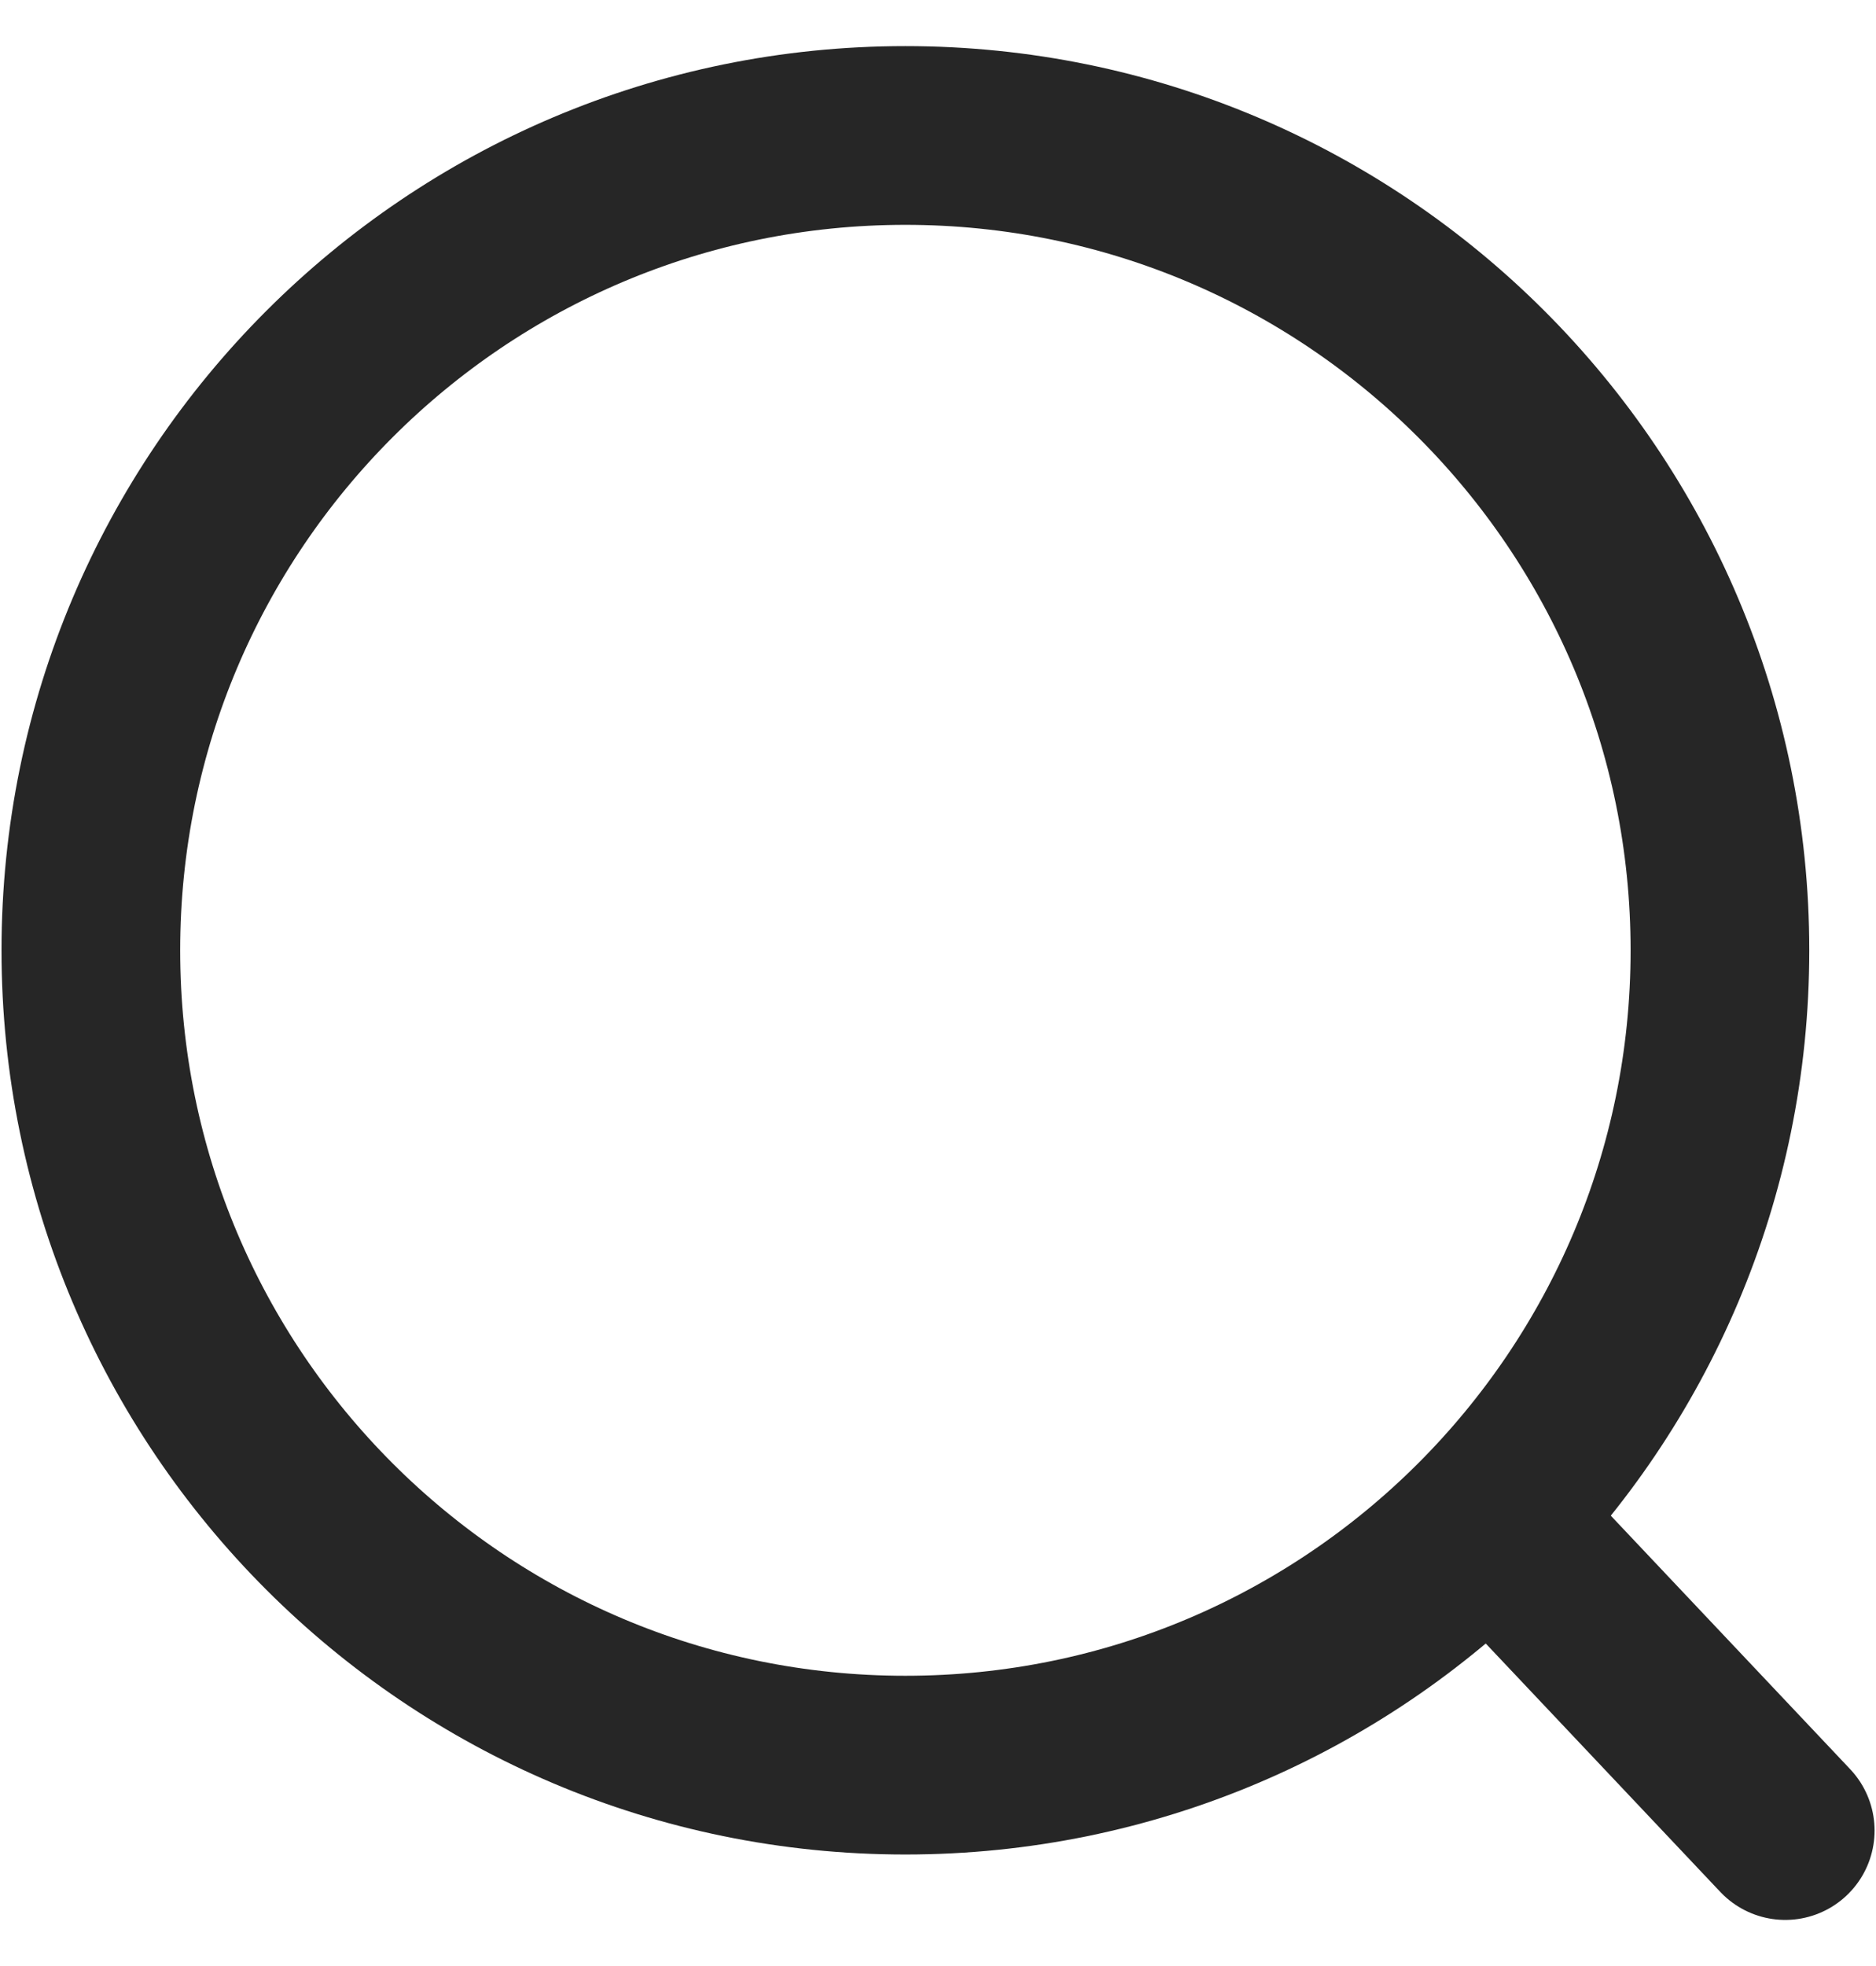
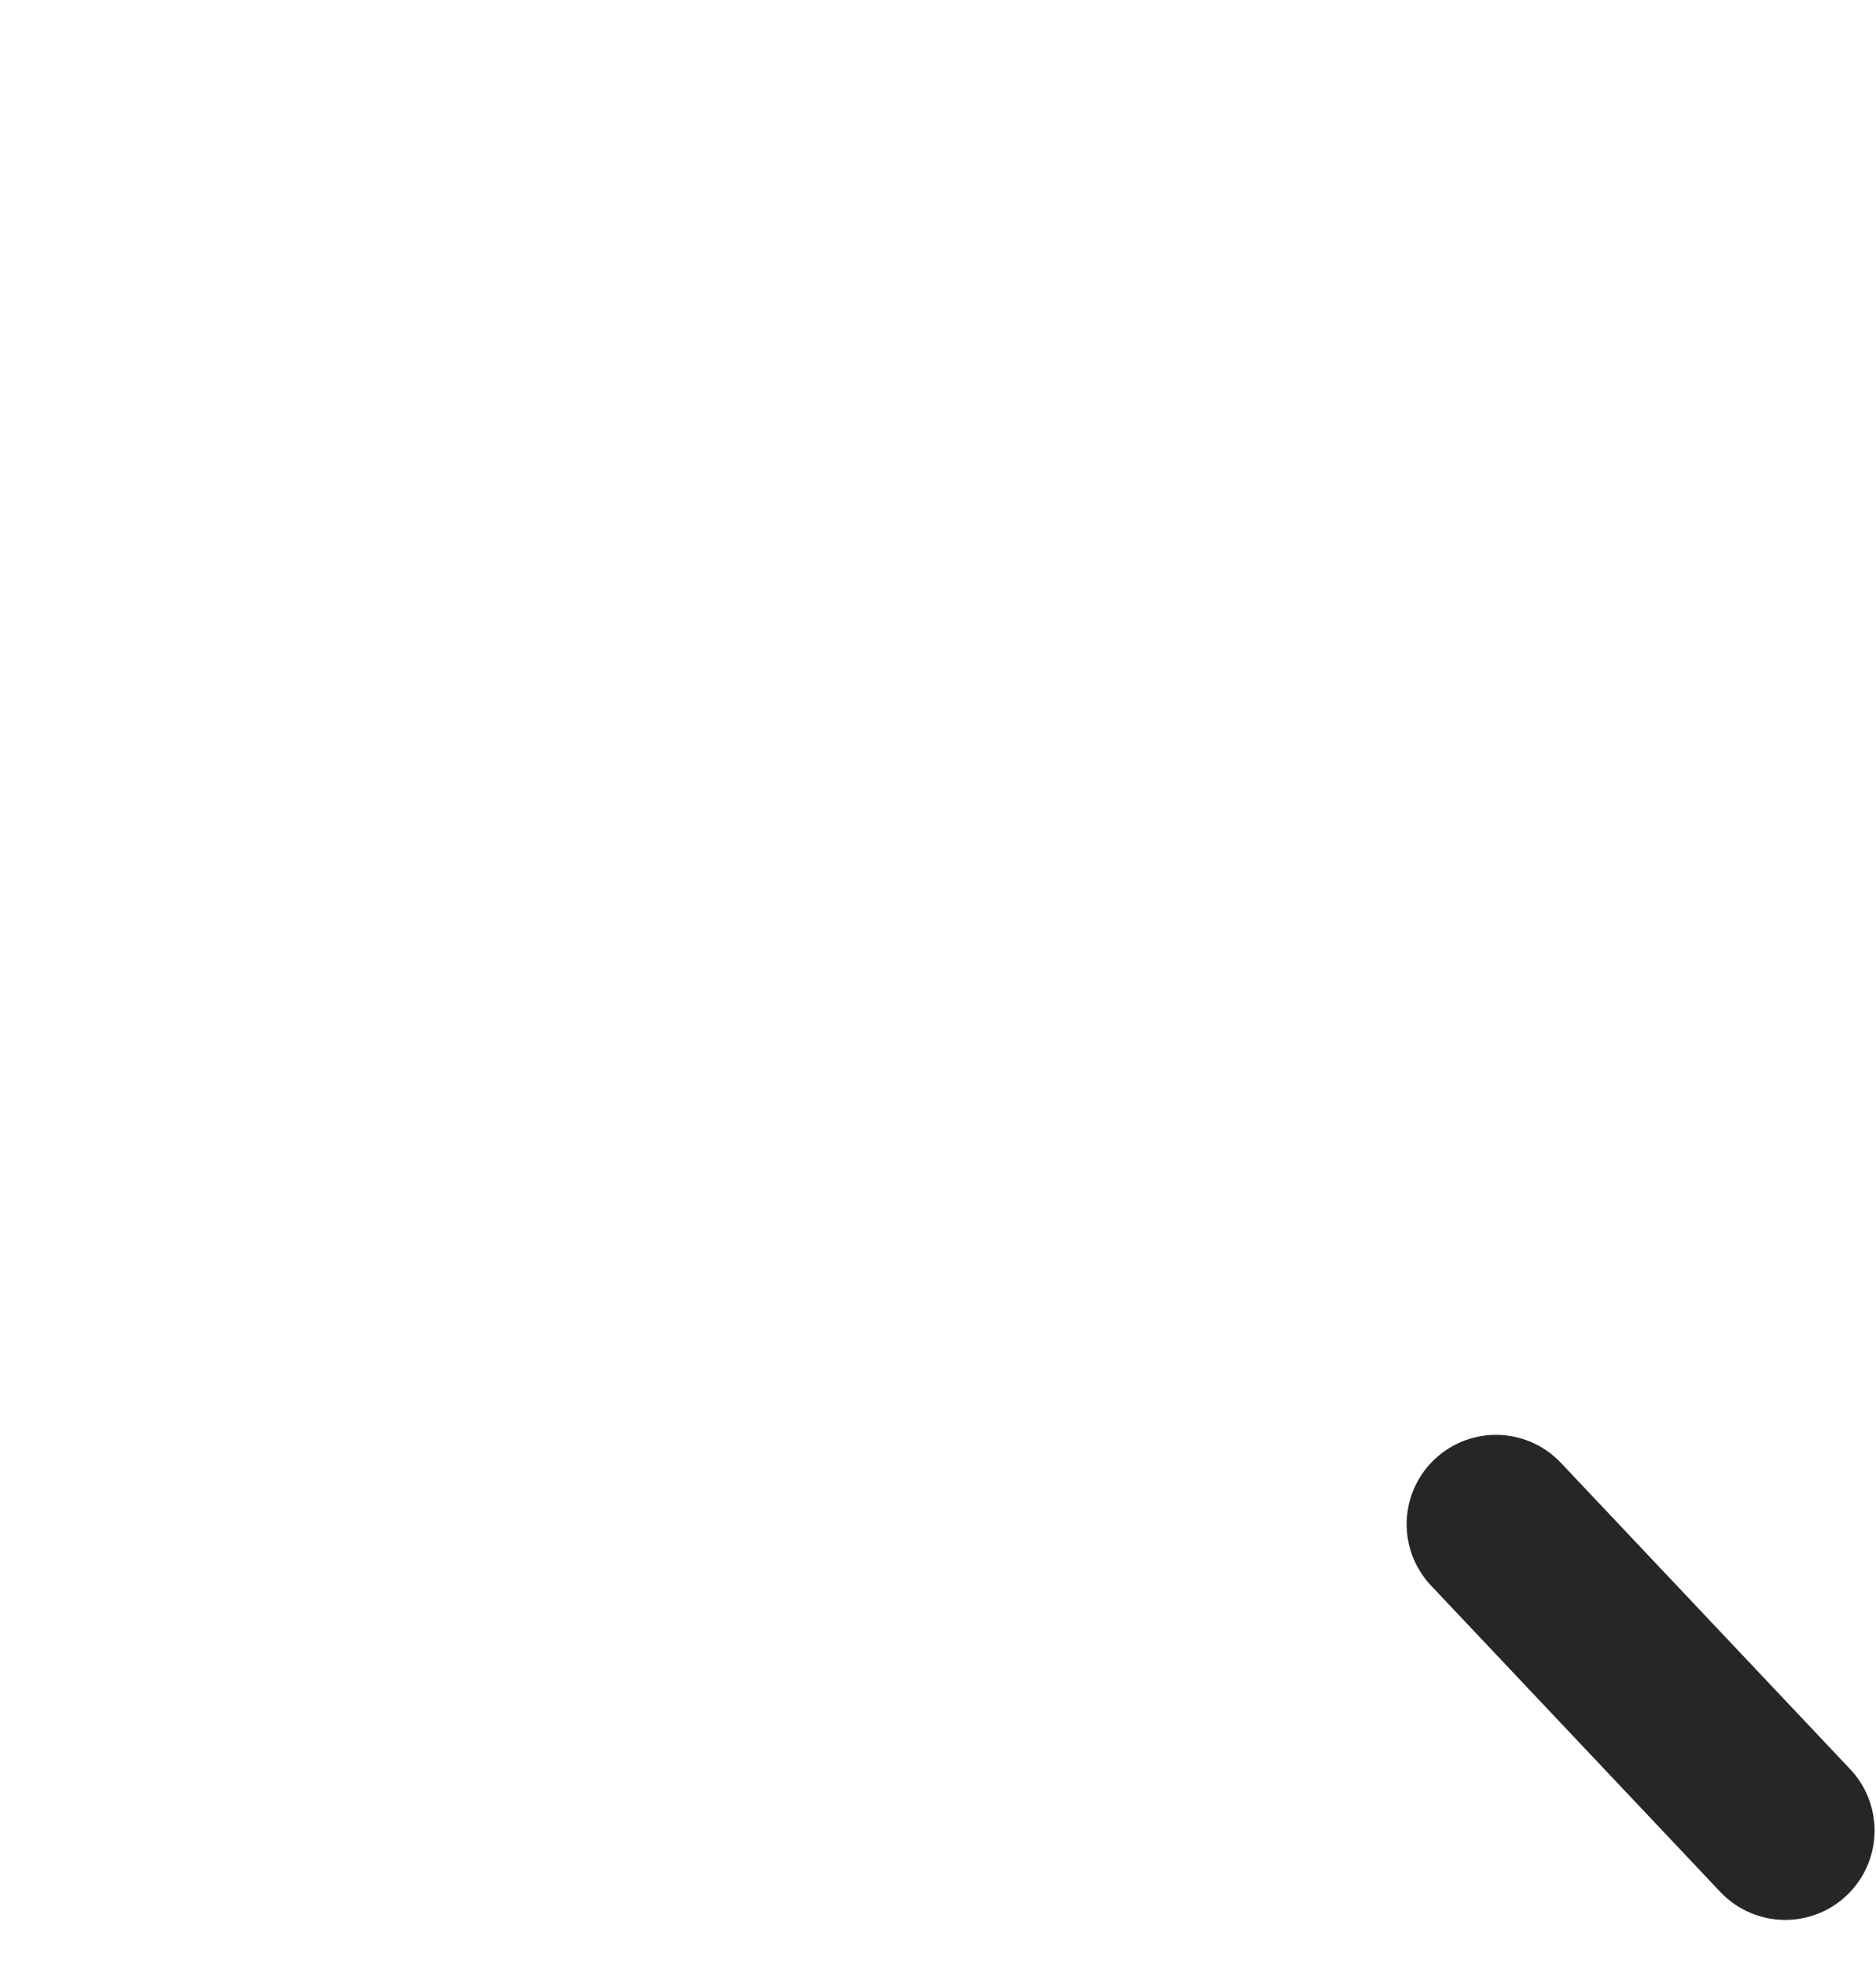
<svg xmlns="http://www.w3.org/2000/svg" width="21" height="22" viewBox="0 0 21 22" fill="none">
-   <path d="M10.135 19.752C15.17 19.752 19.253 15.67 19.253 10.634C19.253 5.598 15.17 1.516 10.135 1.516C5.099 1.516 1.017 5.598 1.017 10.634C1.017 15.67 5.099 19.752 10.135 19.752Z" stroke="#262626" stroke-width="2" stroke-linecap="round" stroke-linejoin="round" />
  <path d="M16.746 17.056L19.984 20.484" stroke="#262626" stroke-width="2" stroke-linecap="round" stroke-linejoin="round" />
</svg>